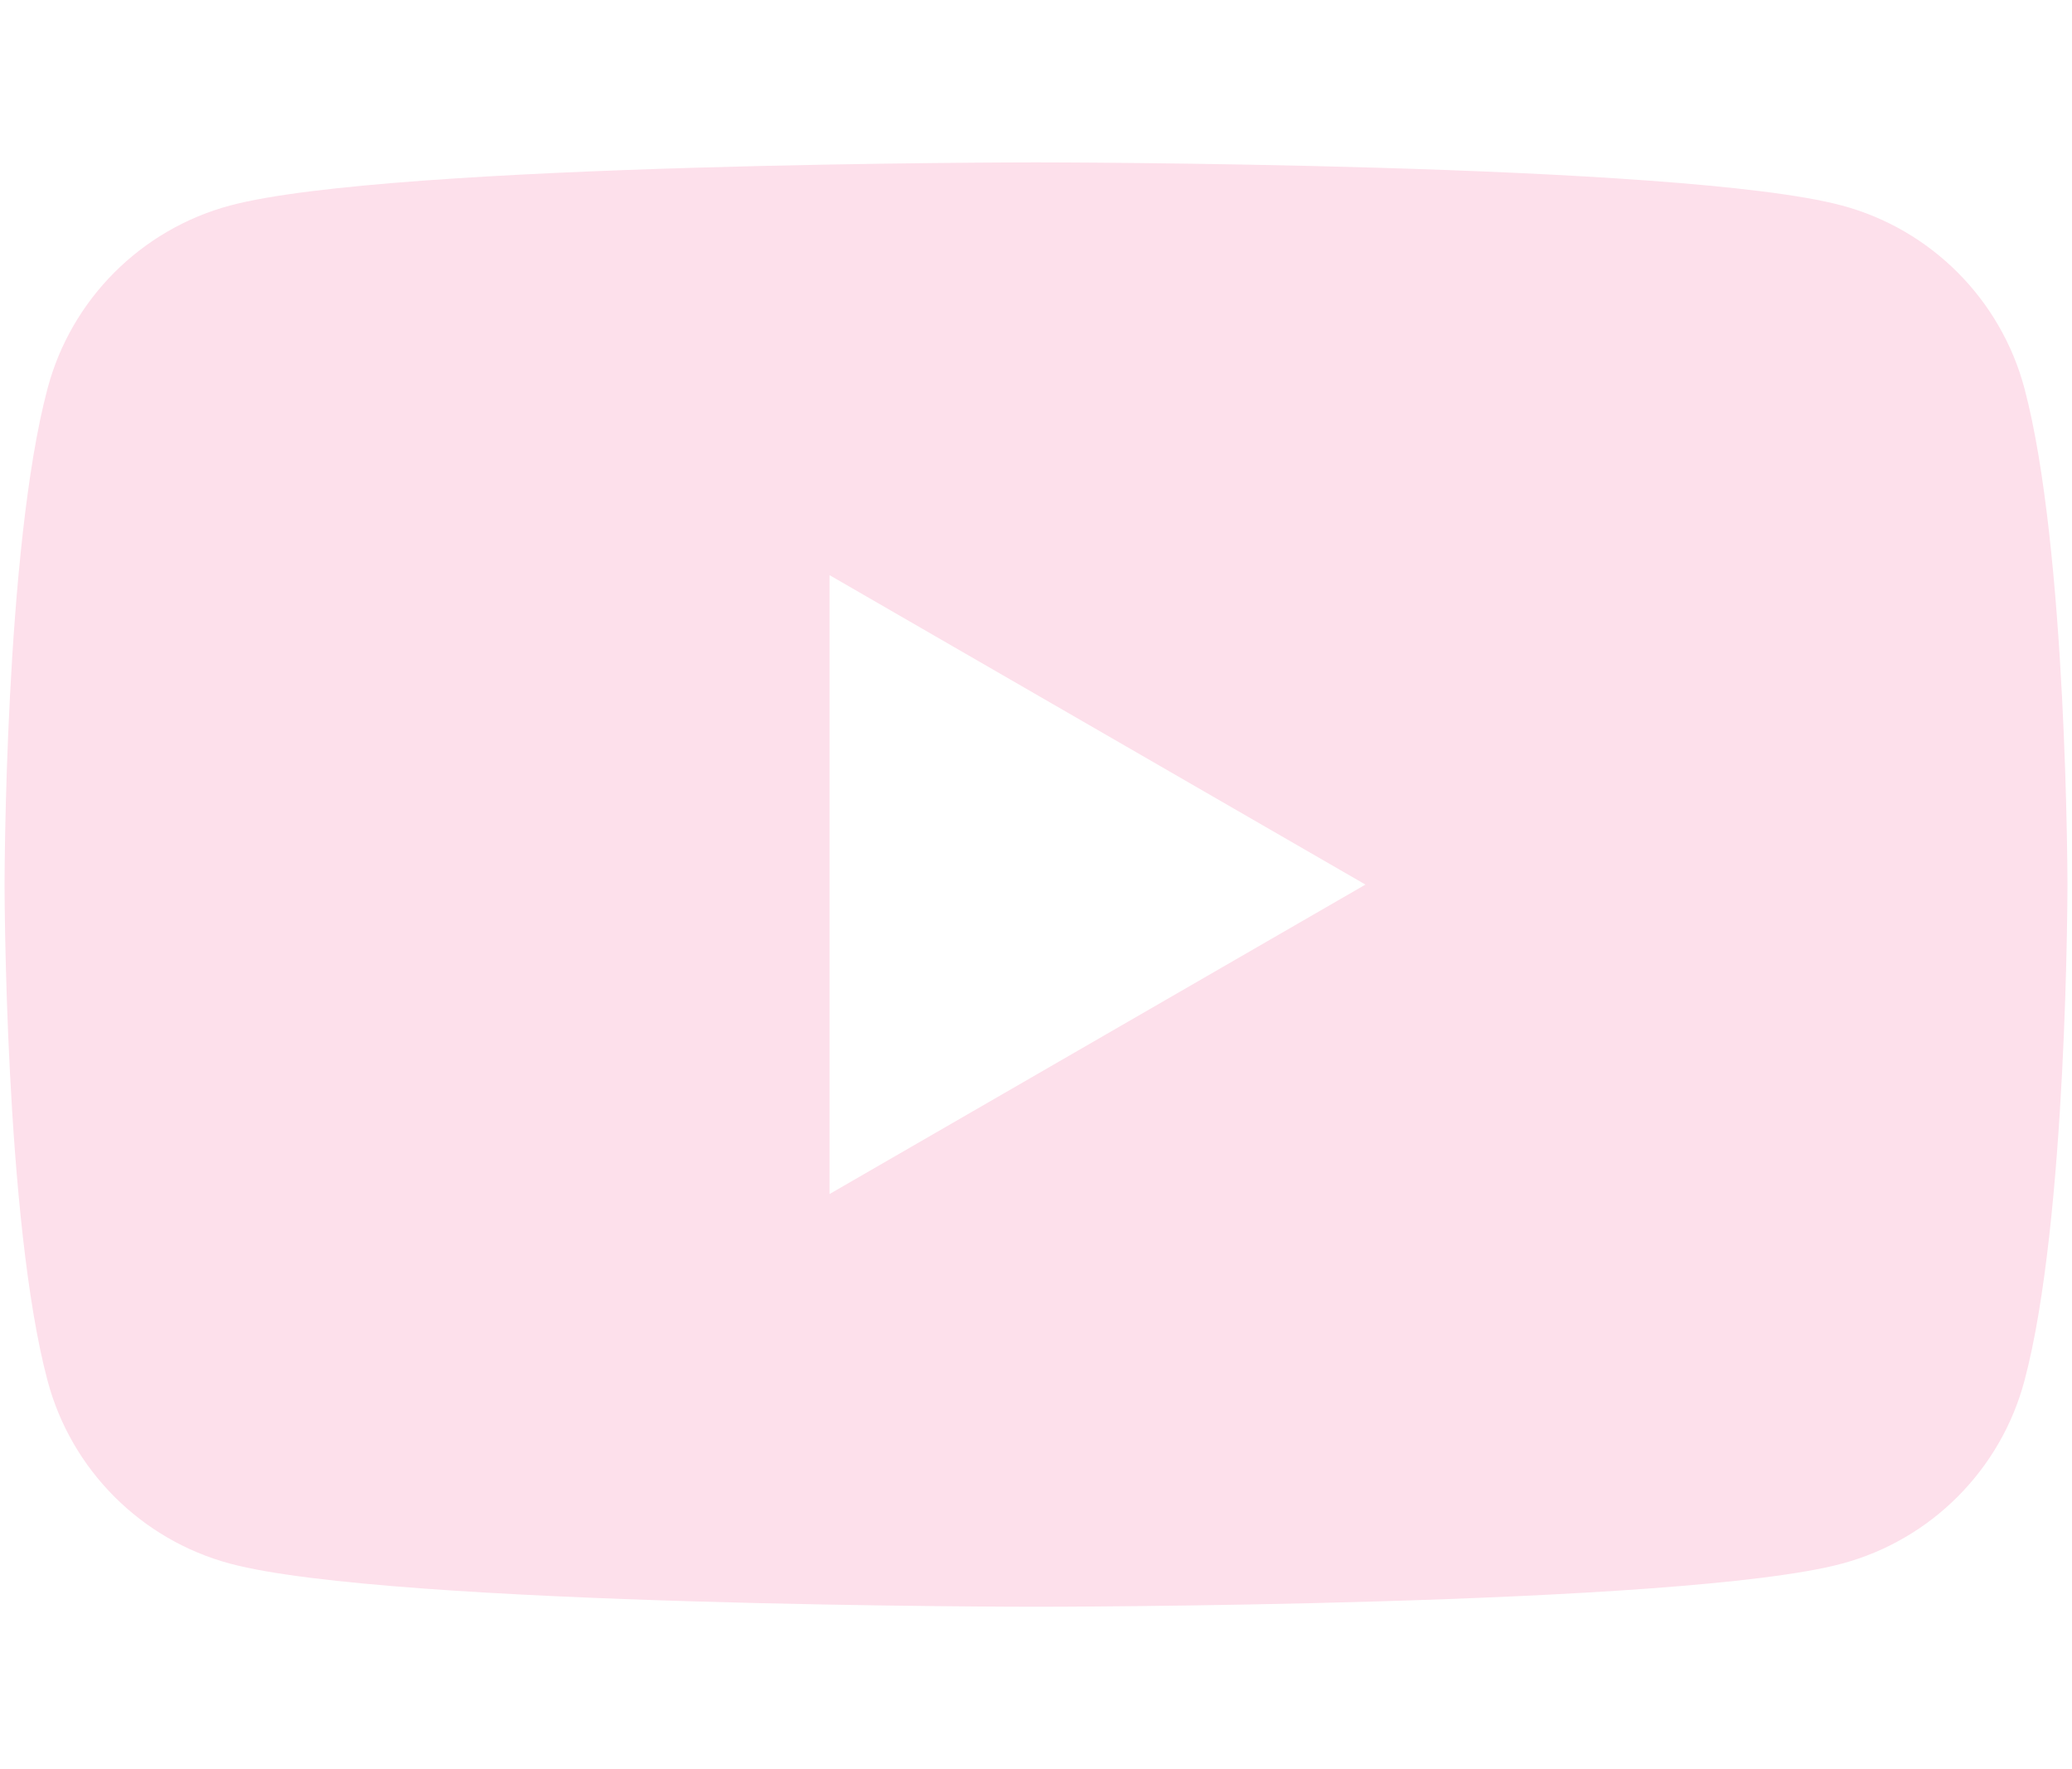
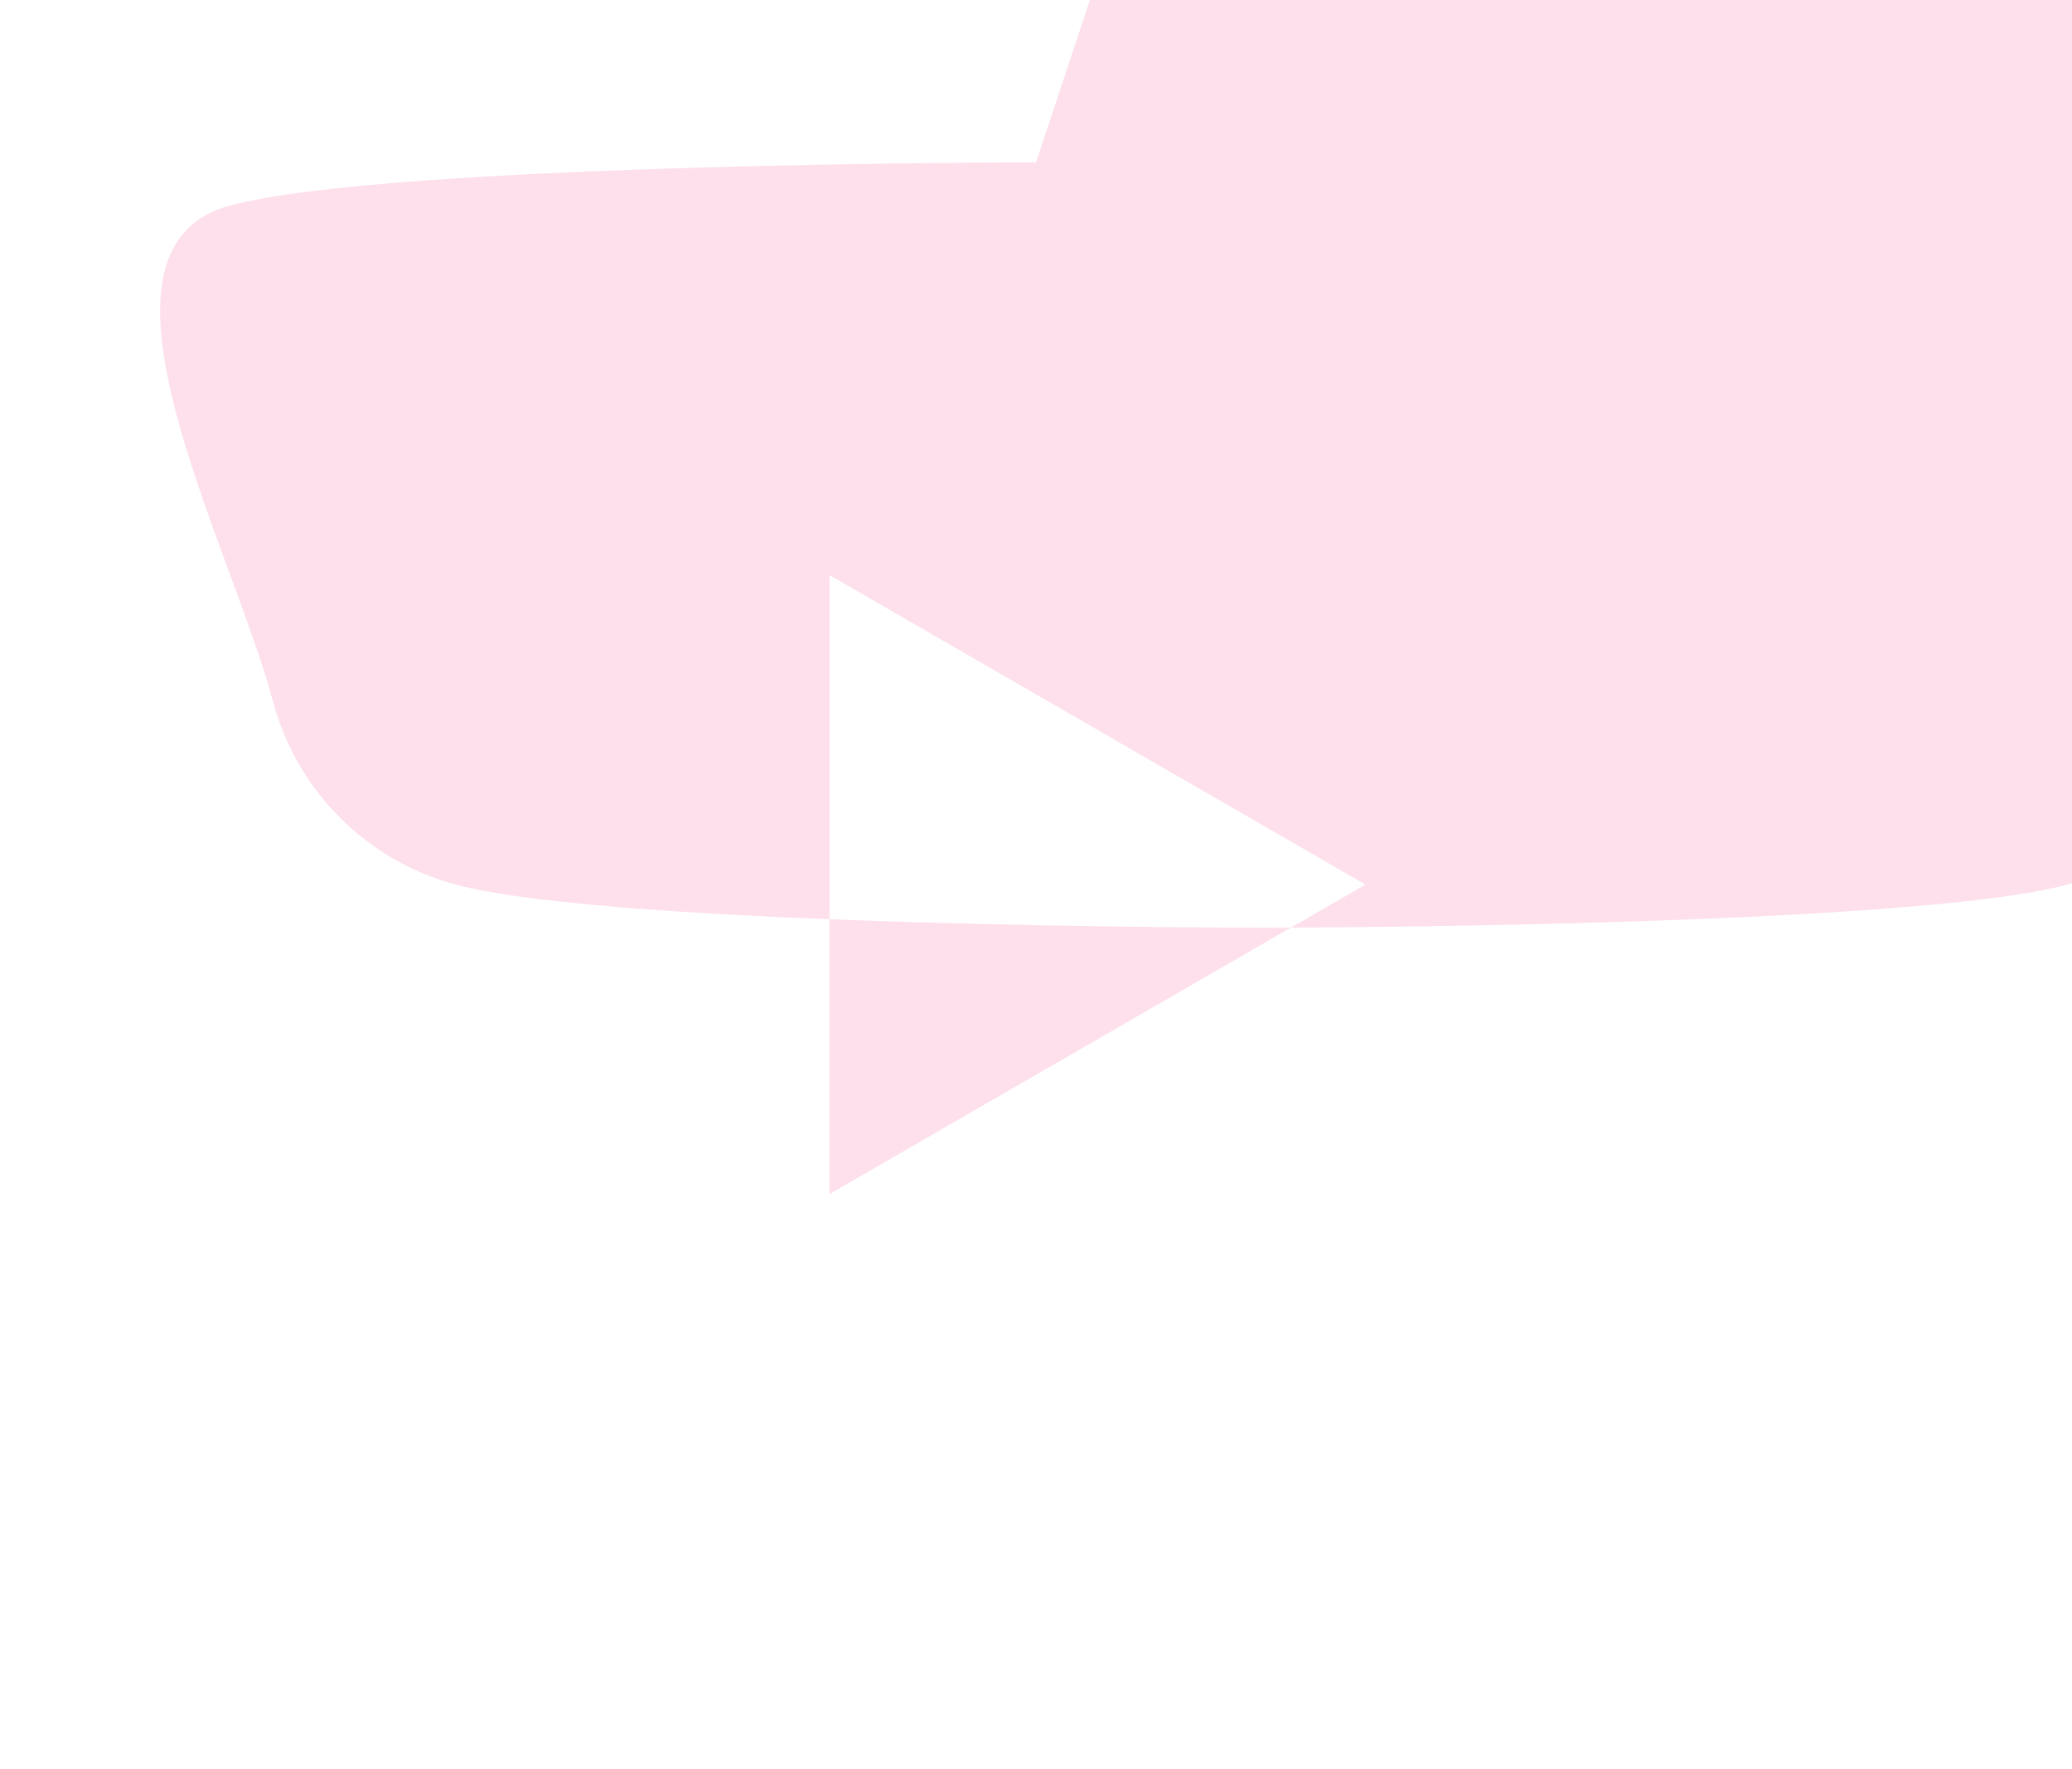
<svg xmlns="http://www.w3.org/2000/svg" width="164" height="140" version="1.1" viewBox="409.29 277.79 164 140">
-   <path d="m491.29 290.64s-51.061 9e-5 -63.789 3.414c-7.029 1.882-12.554 7.406-14.436 14.436-3.414 12.728-3.414 39.301-3.414 39.301s9e-5 26.572 3.414 39.301c1.882 7.029 7.406 12.554 14.436 14.436 12.728 3.414 63.789 3.414 63.789 3.414s51.063 1e-4 63.791-3.414c7.029-1.881 12.554-7.406 14.436-14.436 3.414-12.729 3.414-39.301 3.414-39.301s-0.014-26.572-3.414-39.301c-1.881-7.03-7.406-12.554-14.436-14.436-12.728-3.414-63.791-3.414-63.791-3.414zm-16.344 32.664 42.42 24.488-42.42 24.49z" fill="#fde0eb" stroke-width="5.715" />
+   <path d="m491.29 290.64s-51.061 9e-5 -63.789 3.414s9e-5 26.572 3.414 39.301c1.882 7.029 7.406 12.554 14.436 14.436 12.728 3.414 63.789 3.414 63.789 3.414s51.063 1e-4 63.791-3.414c7.029-1.881 12.554-7.406 14.436-14.436 3.414-12.729 3.414-39.301 3.414-39.301s-0.014-26.572-3.414-39.301c-1.881-7.03-7.406-12.554-14.436-14.436-12.728-3.414-63.791-3.414-63.791-3.414zm-16.344 32.664 42.42 24.488-42.42 24.49z" fill="#fde0eb" stroke-width="5.715" />
</svg>